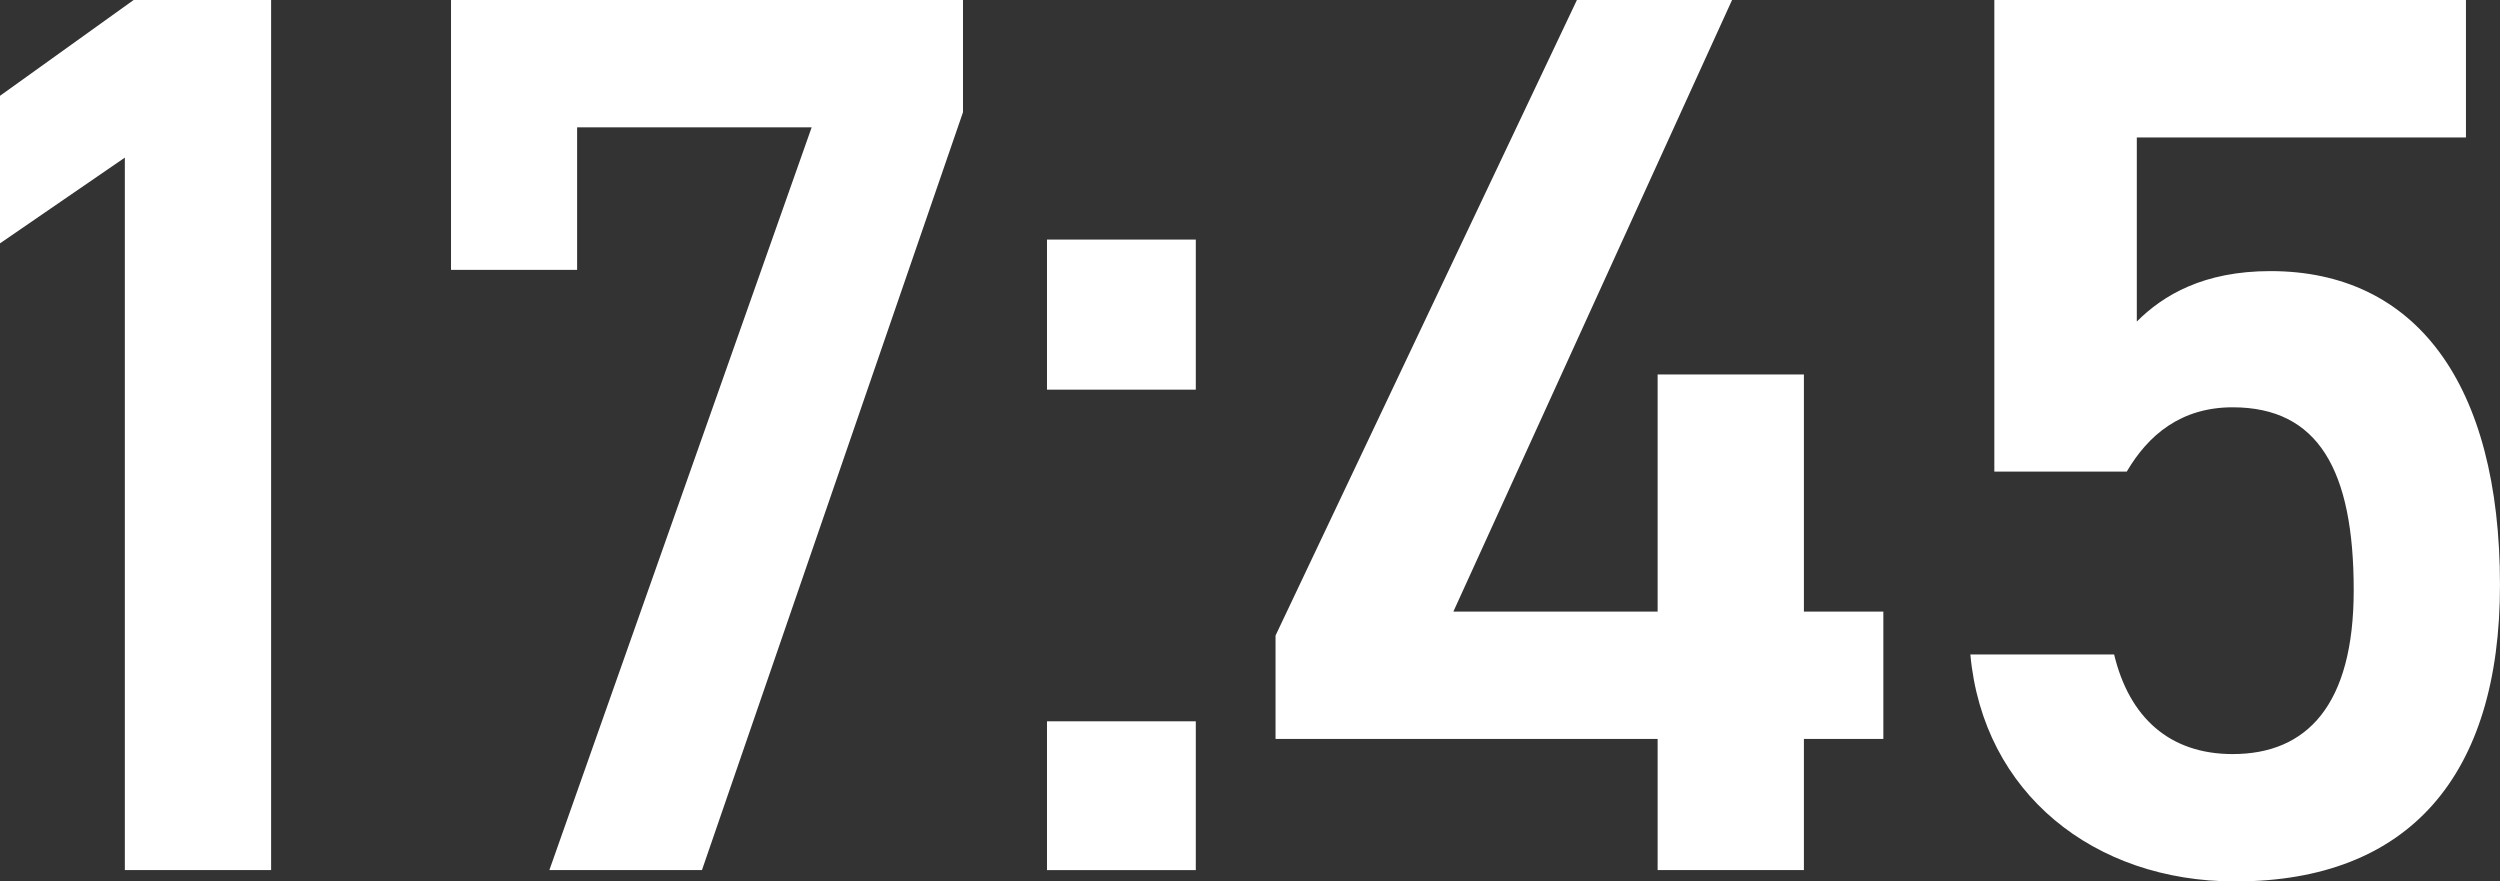
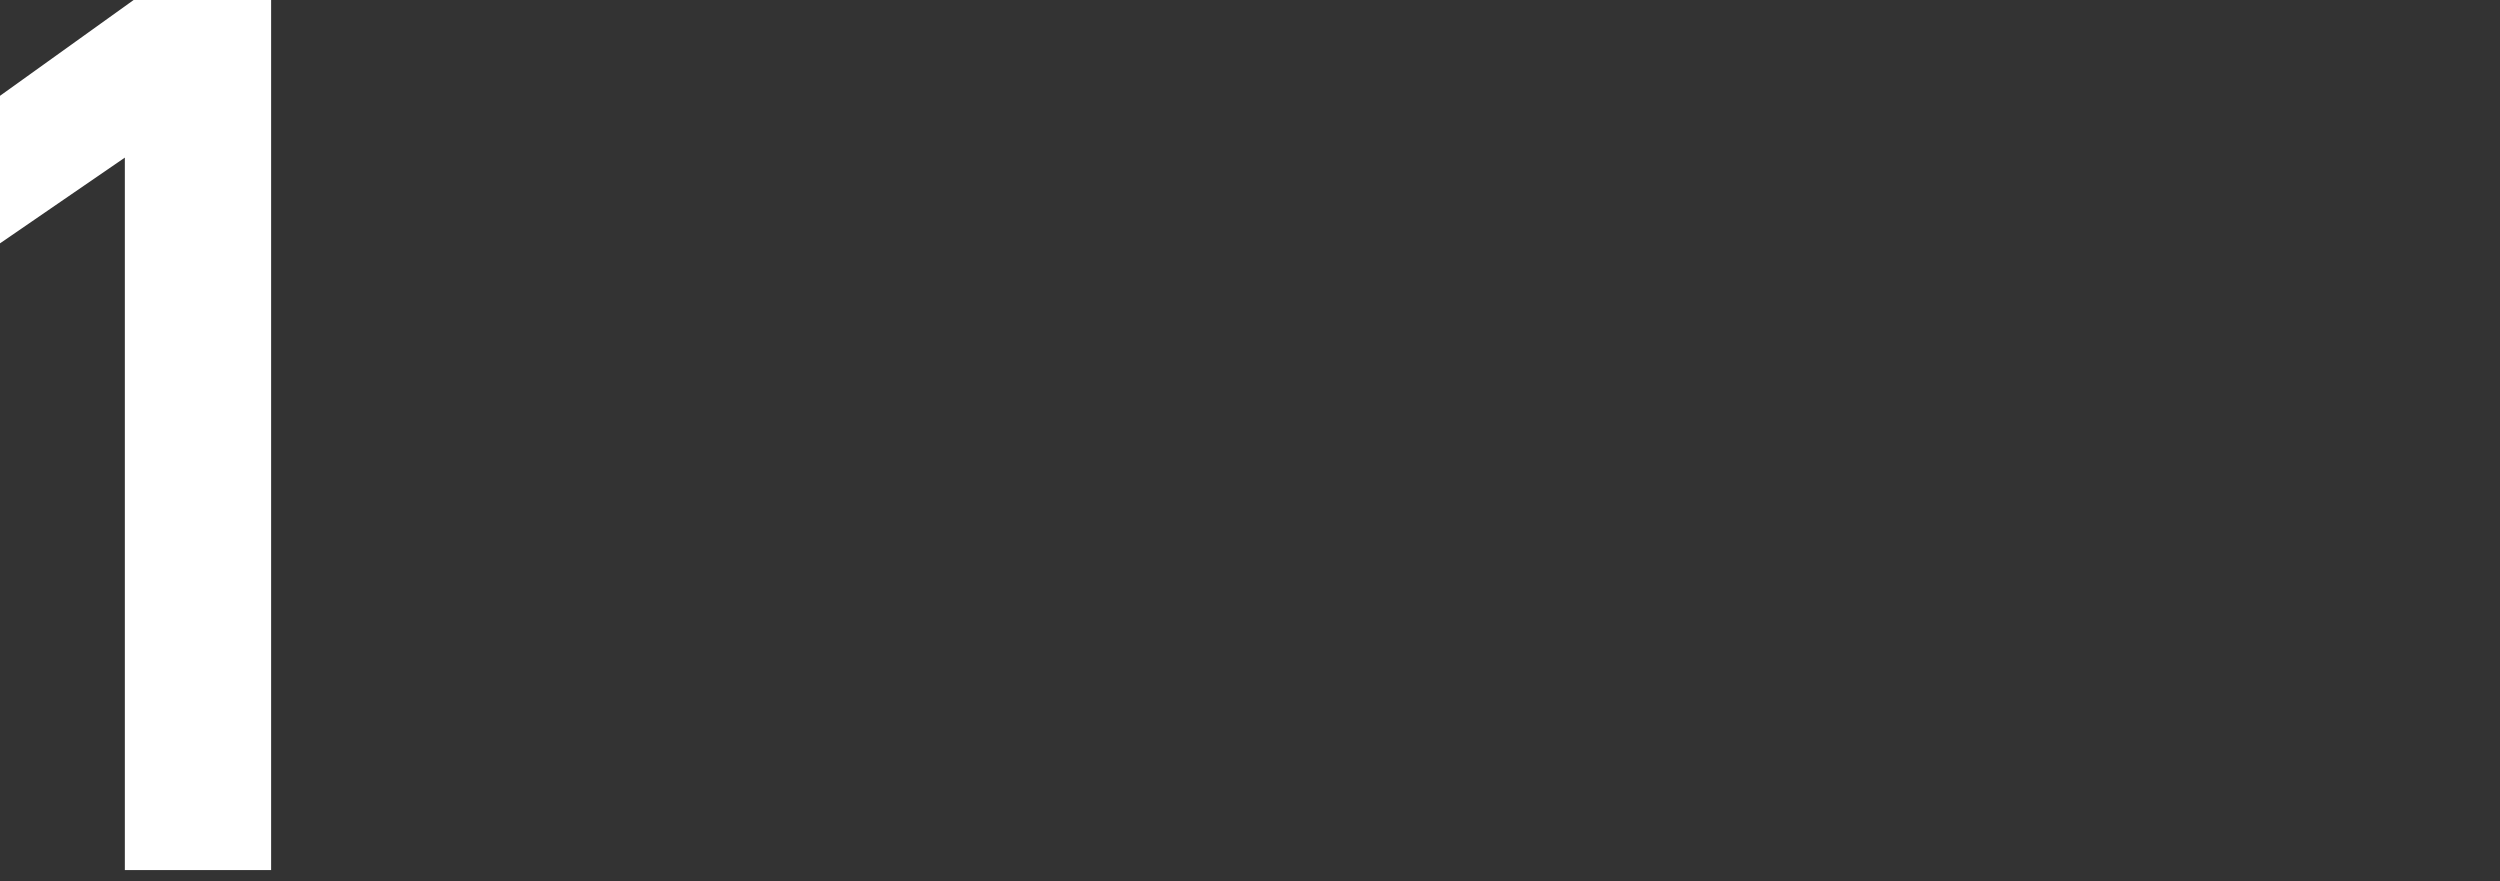
<svg xmlns="http://www.w3.org/2000/svg" width="317.209" height="111.842" viewBox="0 0 317.209 111.842">
  <rect x="0" y="0" width="317.209" height="111.842" fill="#333333" stroke="none" />
  <g id="グループ_440" data-name="グループ 440" transform="translate(-4293.574 -4753.702)">
    <path id="パス_10070" data-name="パス 10070" d="M4327.975,4864.1h-18.56v-90.4l-15.841,10.88v-18.721l16.961-12.16h17.44Z" fill="#fff" />
-     <path id="パス_10071" data-name="パス 10071" d="M4350.8,4787.943V4753.7h64.962v14.24l-33.121,96.162h-19.361l33.281-94.242H4366.8v18.081Z" fill="#fff" />
-     <path id="パス_10072" data-name="パス 10072" d="M4445.3,4803.143h-18.88V4784.1h18.88Zm0,60.961h-18.88v-18.88h18.88Z" fill="#fff" />
-     <path id="パス_10073" data-name="パス 10073" d="M4513.345,4753.7l-35.361,77.6H4503.9v-30.081h18.56V4831.3h10.08v16.16h-10.08v16.64H4503.9v-16.64h-48.481v-13.12l38.241-80.642Z" fill="#fff" />
-     <path id="パス_10074" data-name="パス 10074" d="M4563.422,4813.543h-16.8V4753.7h59.841v17.441H4564.7v23.36c3.361-3.36,8.481-6.4,16.961-6.4,18.4,0,29.12,14.24,29.12,39.841,0,24.16-11.52,37.6-33.6,37.6-17.921,0-32-11.2-33.6-28.8h18.24c1.92,8,7.04,12.64,15.04,12.64,9.441,0,15.361-6.24,15.361-20.8,0-15.2-4.48-23.2-15.361-23.2C4570.3,4805.383,4566.143,4808.9,4563.422,4813.543Z" fill="#fff" />
  </g>
</svg>